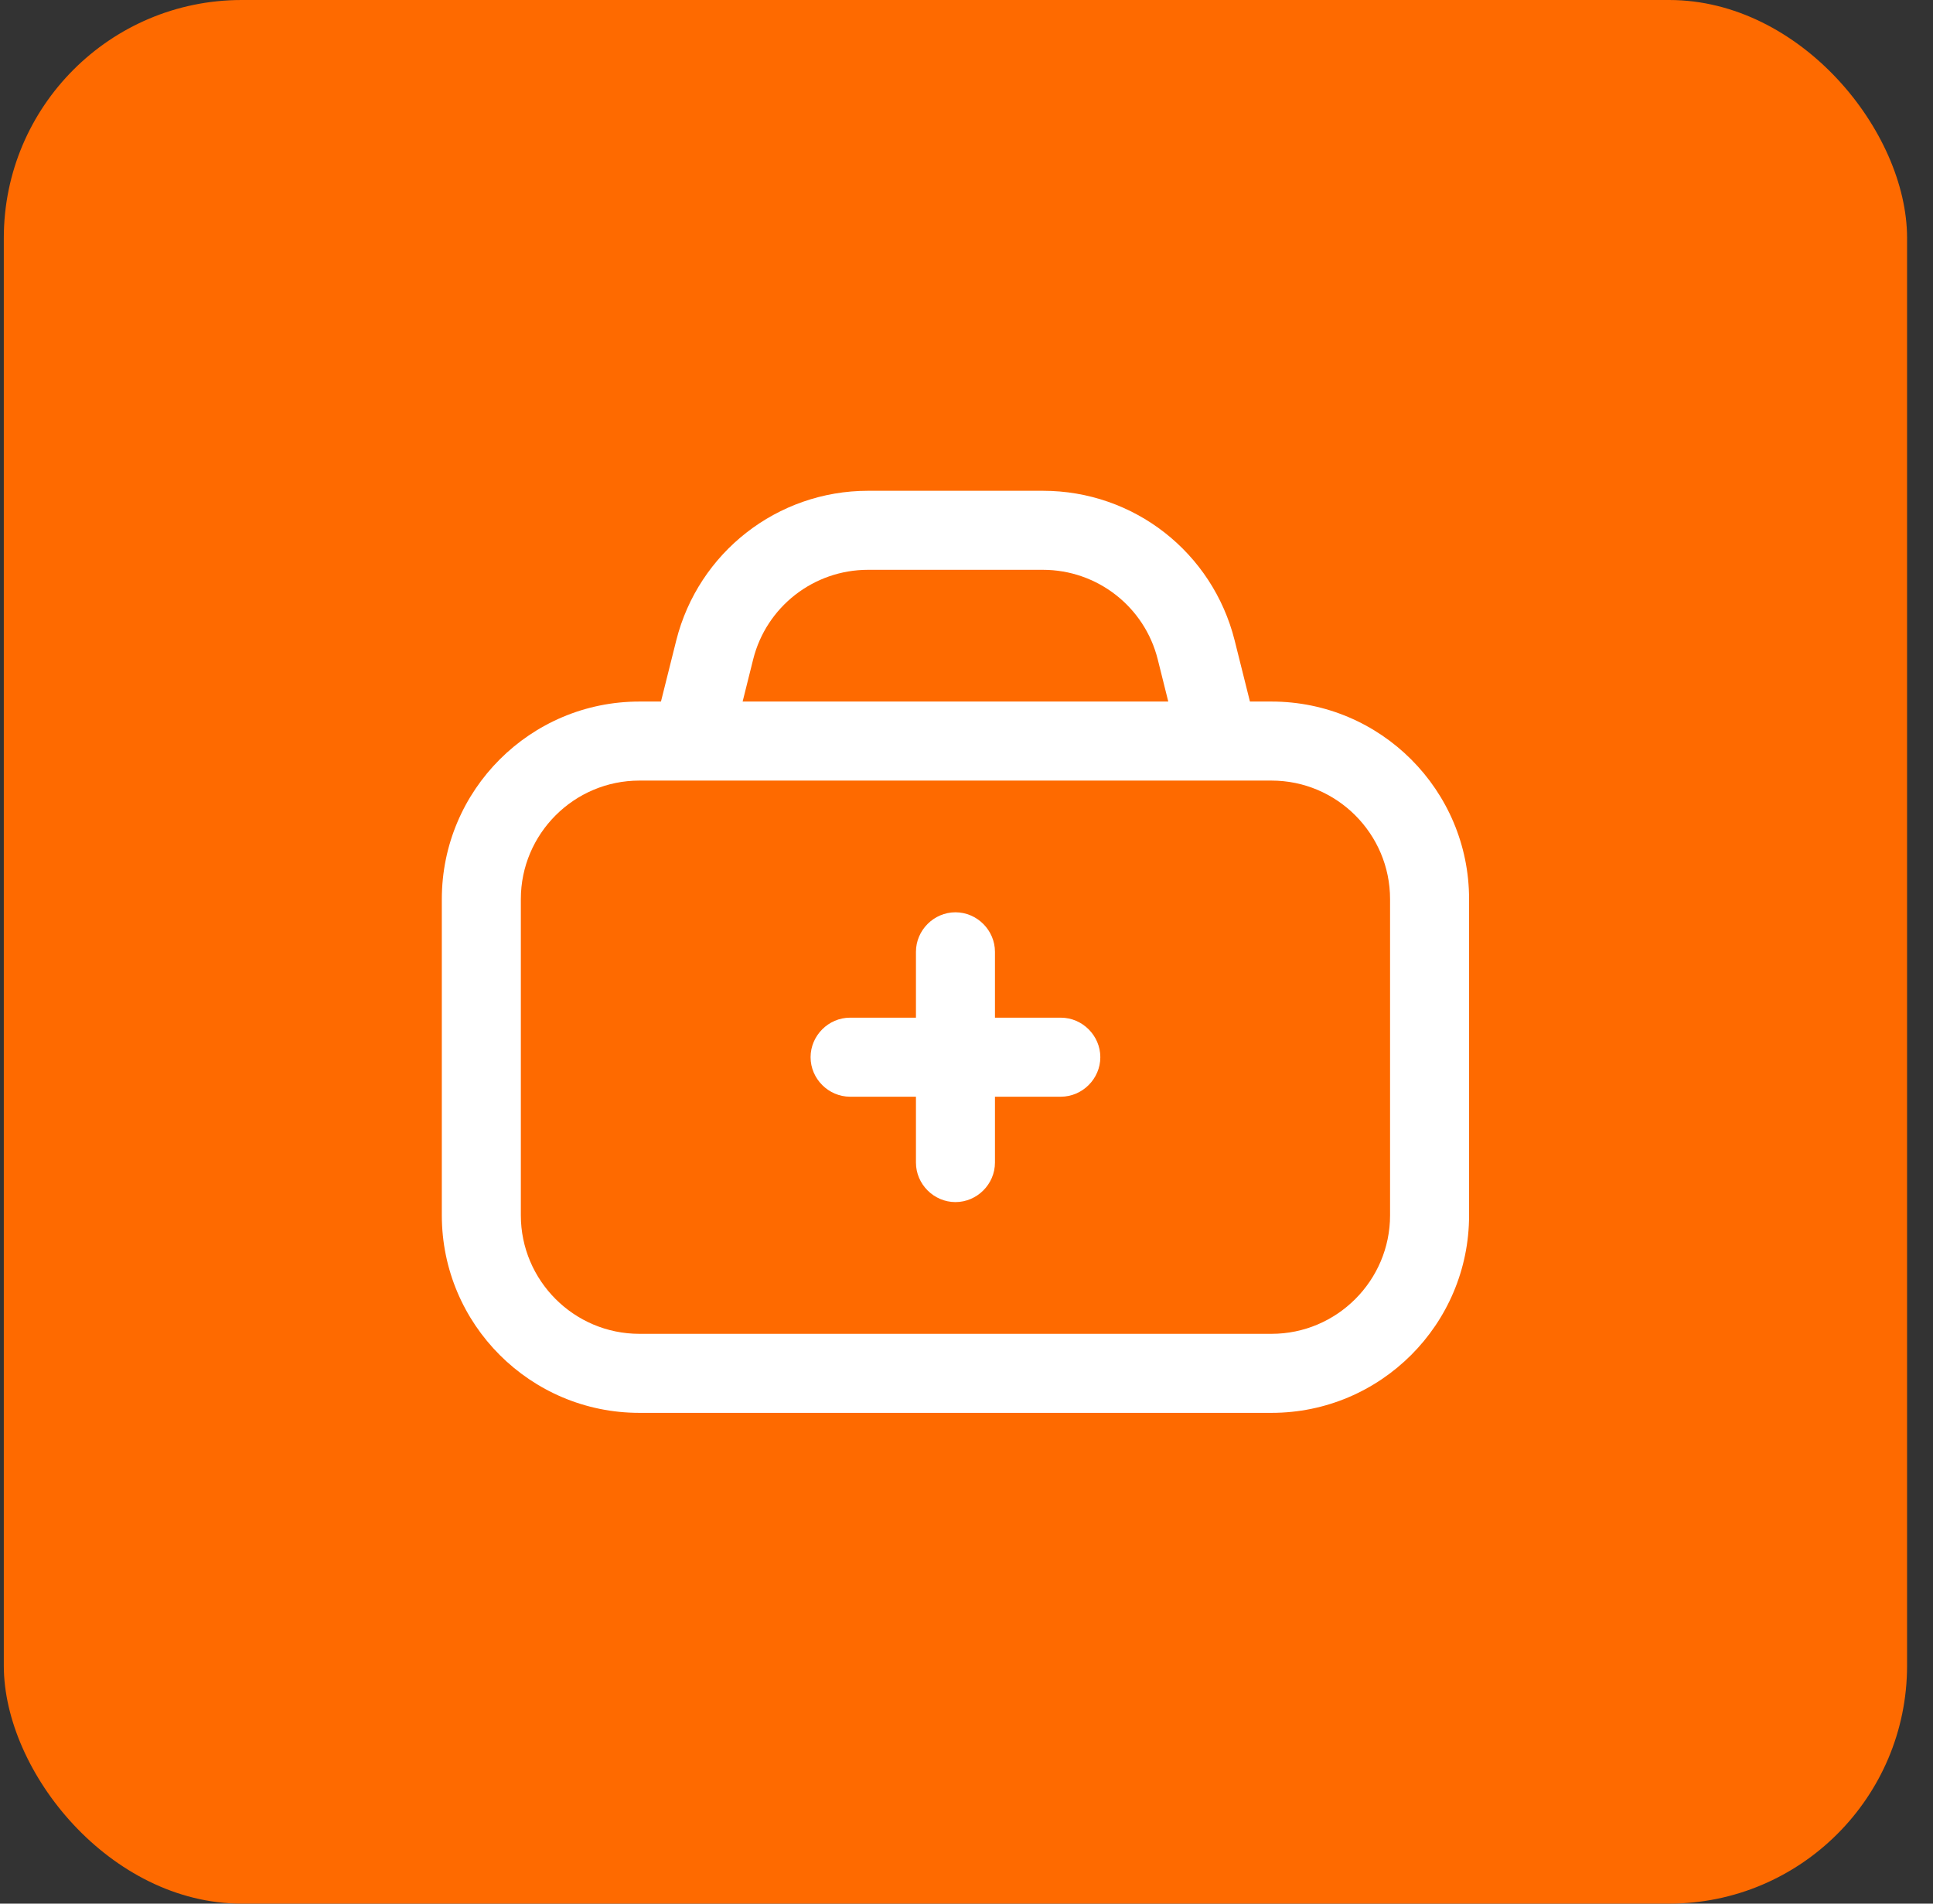
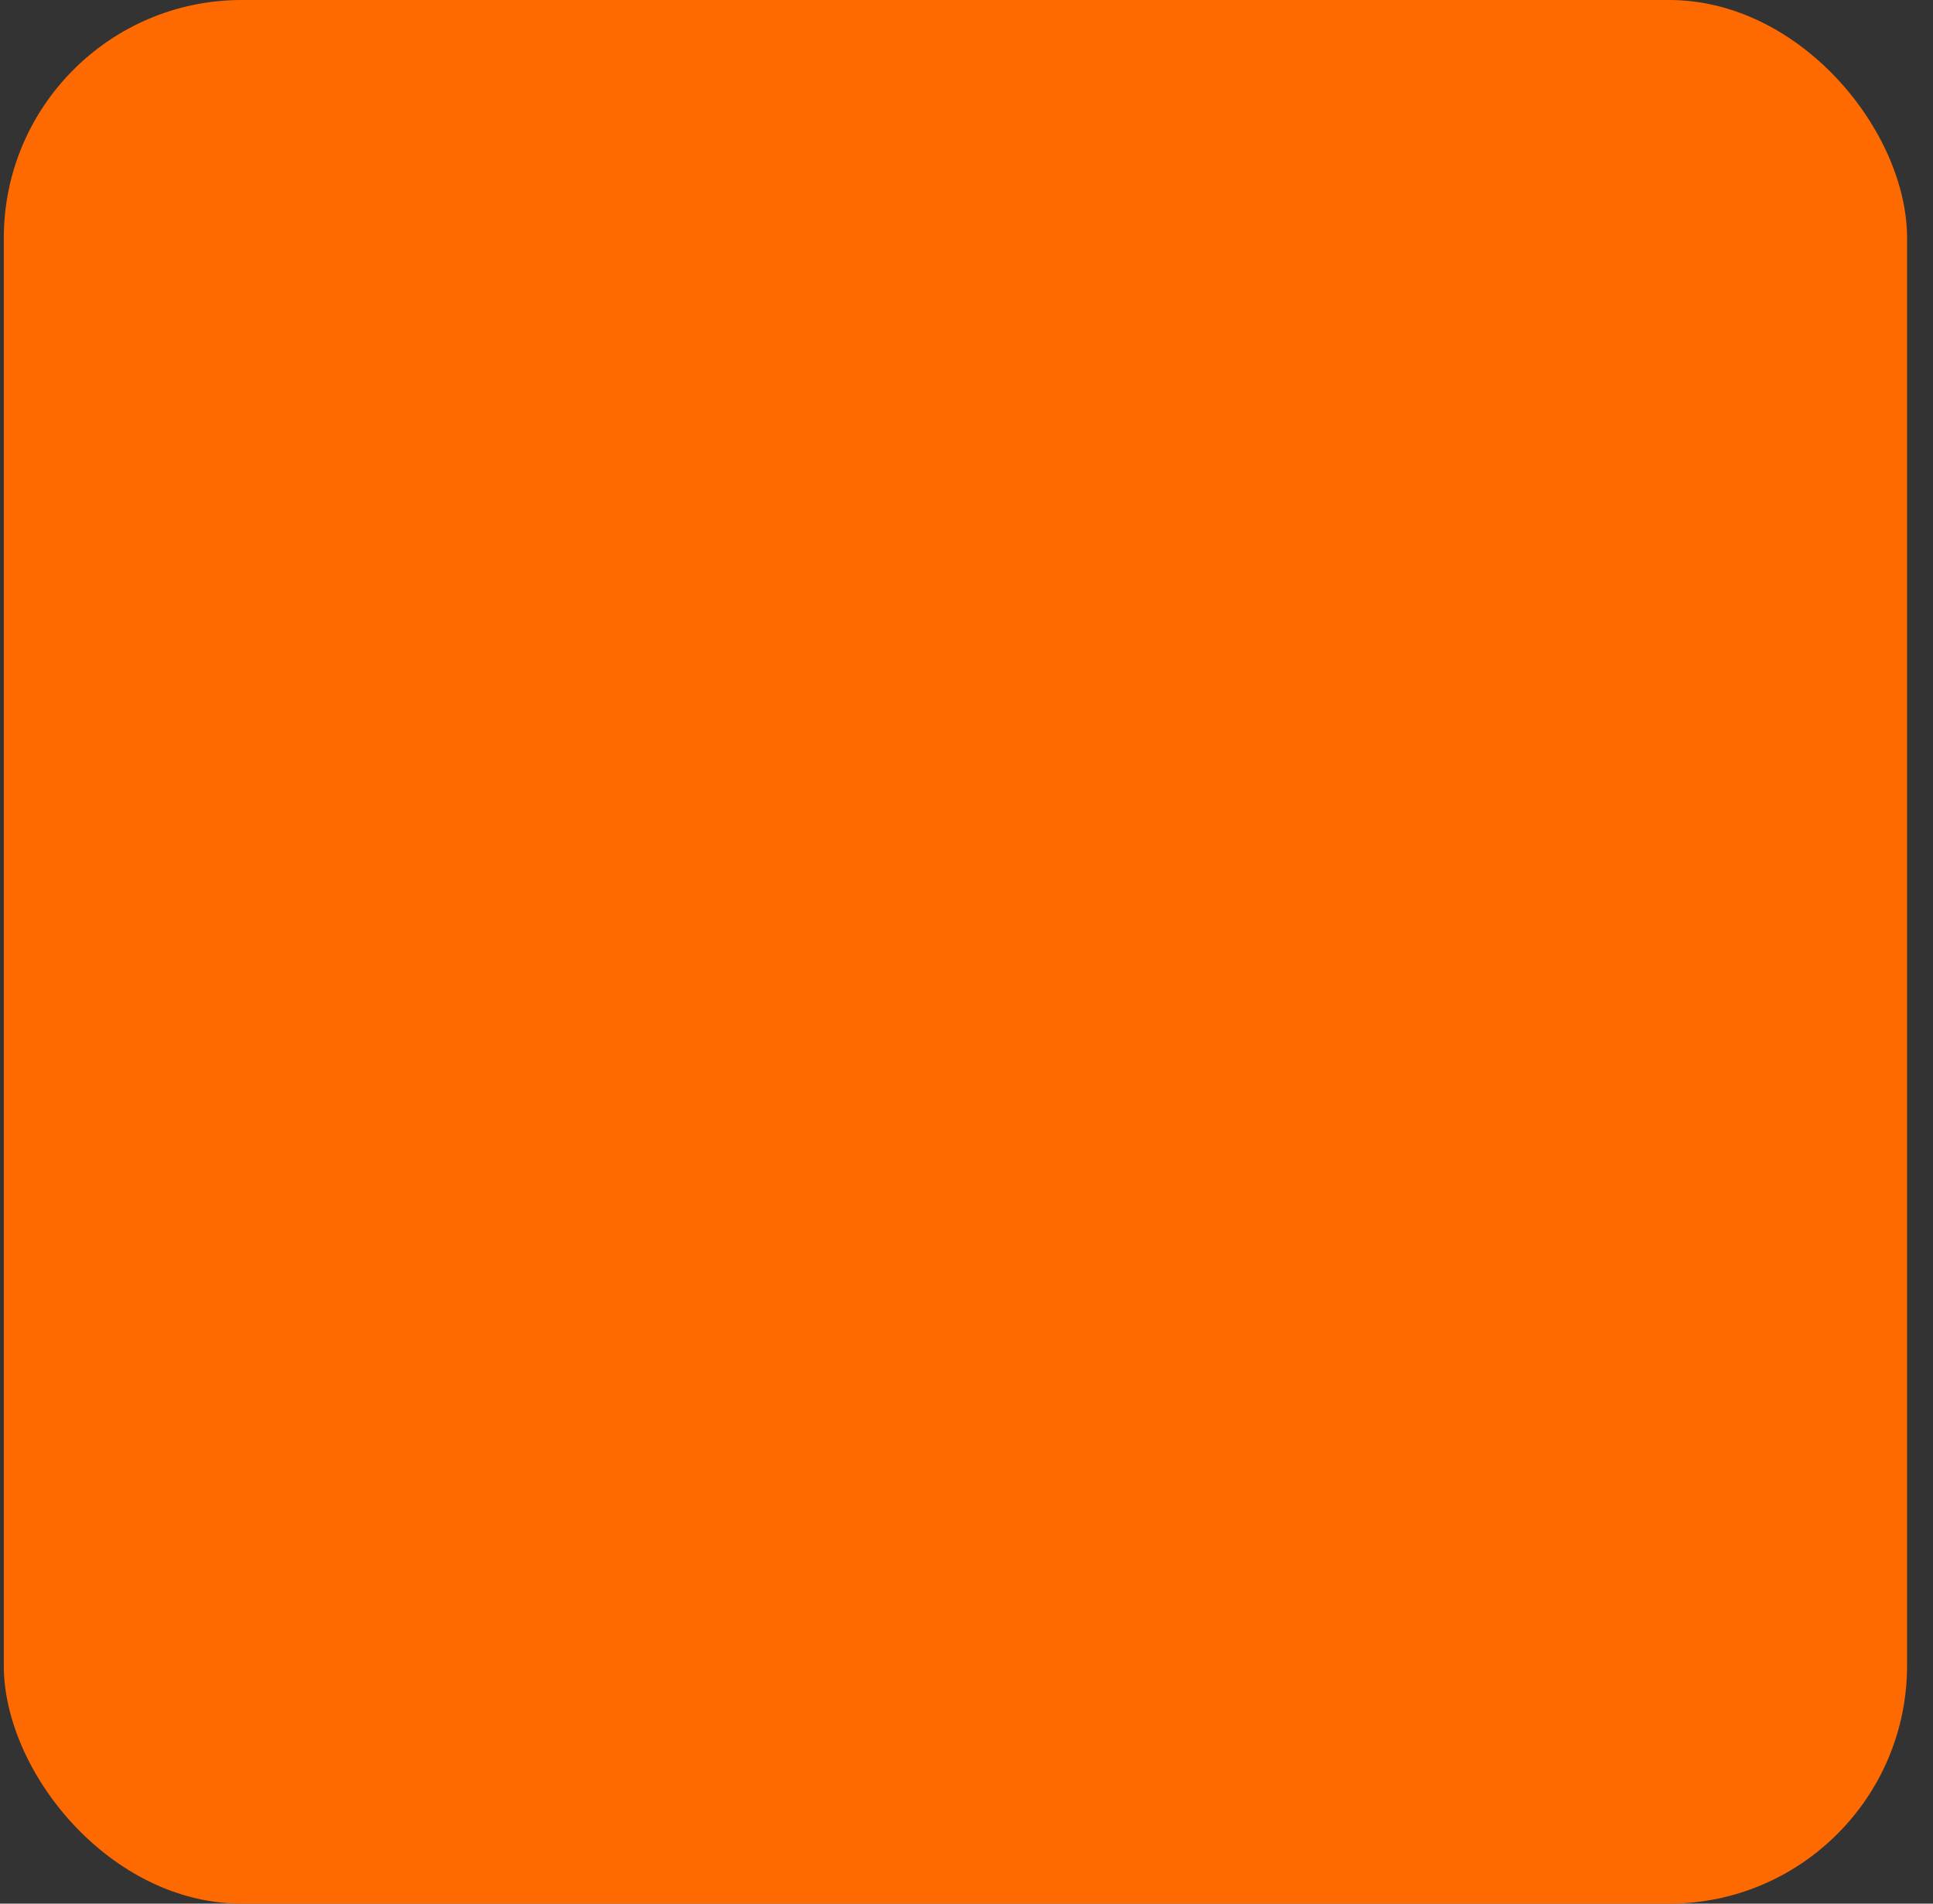
<svg xmlns="http://www.w3.org/2000/svg" width="65" height="64" viewBox="0 0 65 64" fill="none">
  <rect x="0" y="0" width="65" height="64" fill="#333333" stroke="none" />
  <rect x="0.128" width="64" height="64" rx="8" fill="#FE6A00" />
-   <path d="M42.757 23.586H42.031L41.517 21.531C40.773 18.573 38.133 16.5 35.069 16.5H29.188C26.141 16.5 23.484 18.573 22.74 21.531L22.226 23.586H21.5C17.833 23.586 14.857 26.562 14.857 30.229V40.857C14.857 44.524 17.833 47.5 21.5 47.5H42.757C46.424 47.5 49.4 44.524 49.4 40.857V30.229C49.4 26.562 46.424 23.586 42.757 23.586ZM25.326 22.169C25.769 20.397 27.363 19.157 29.188 19.157H35.069C36.894 19.157 38.488 20.397 38.931 22.169L39.285 23.586H24.972L25.326 22.169ZM46.743 40.857C46.743 43.054 44.953 44.843 42.757 44.843H21.5C19.303 44.843 17.514 43.054 17.514 40.857V30.229C17.514 28.032 19.303 26.243 21.5 26.243H42.757C44.953 26.243 46.743 28.032 46.743 30.229V40.857Z" fill="white" />
-   <path d="M35.671 34.214H33.457V32C33.457 31.274 32.855 30.671 32.128 30.671C31.402 30.671 30.8 31.274 30.8 32V34.214H28.585C27.859 34.214 27.257 34.816 27.257 35.543C27.257 36.269 27.859 36.871 28.585 36.871H30.8V39.086C30.8 39.812 31.402 40.414 32.128 40.414C32.855 40.414 33.457 39.812 33.457 39.086V36.871H35.671C36.397 36.871 37 36.269 37 35.543C37 34.816 36.397 34.214 35.671 34.214Z" fill="white" />
</svg>